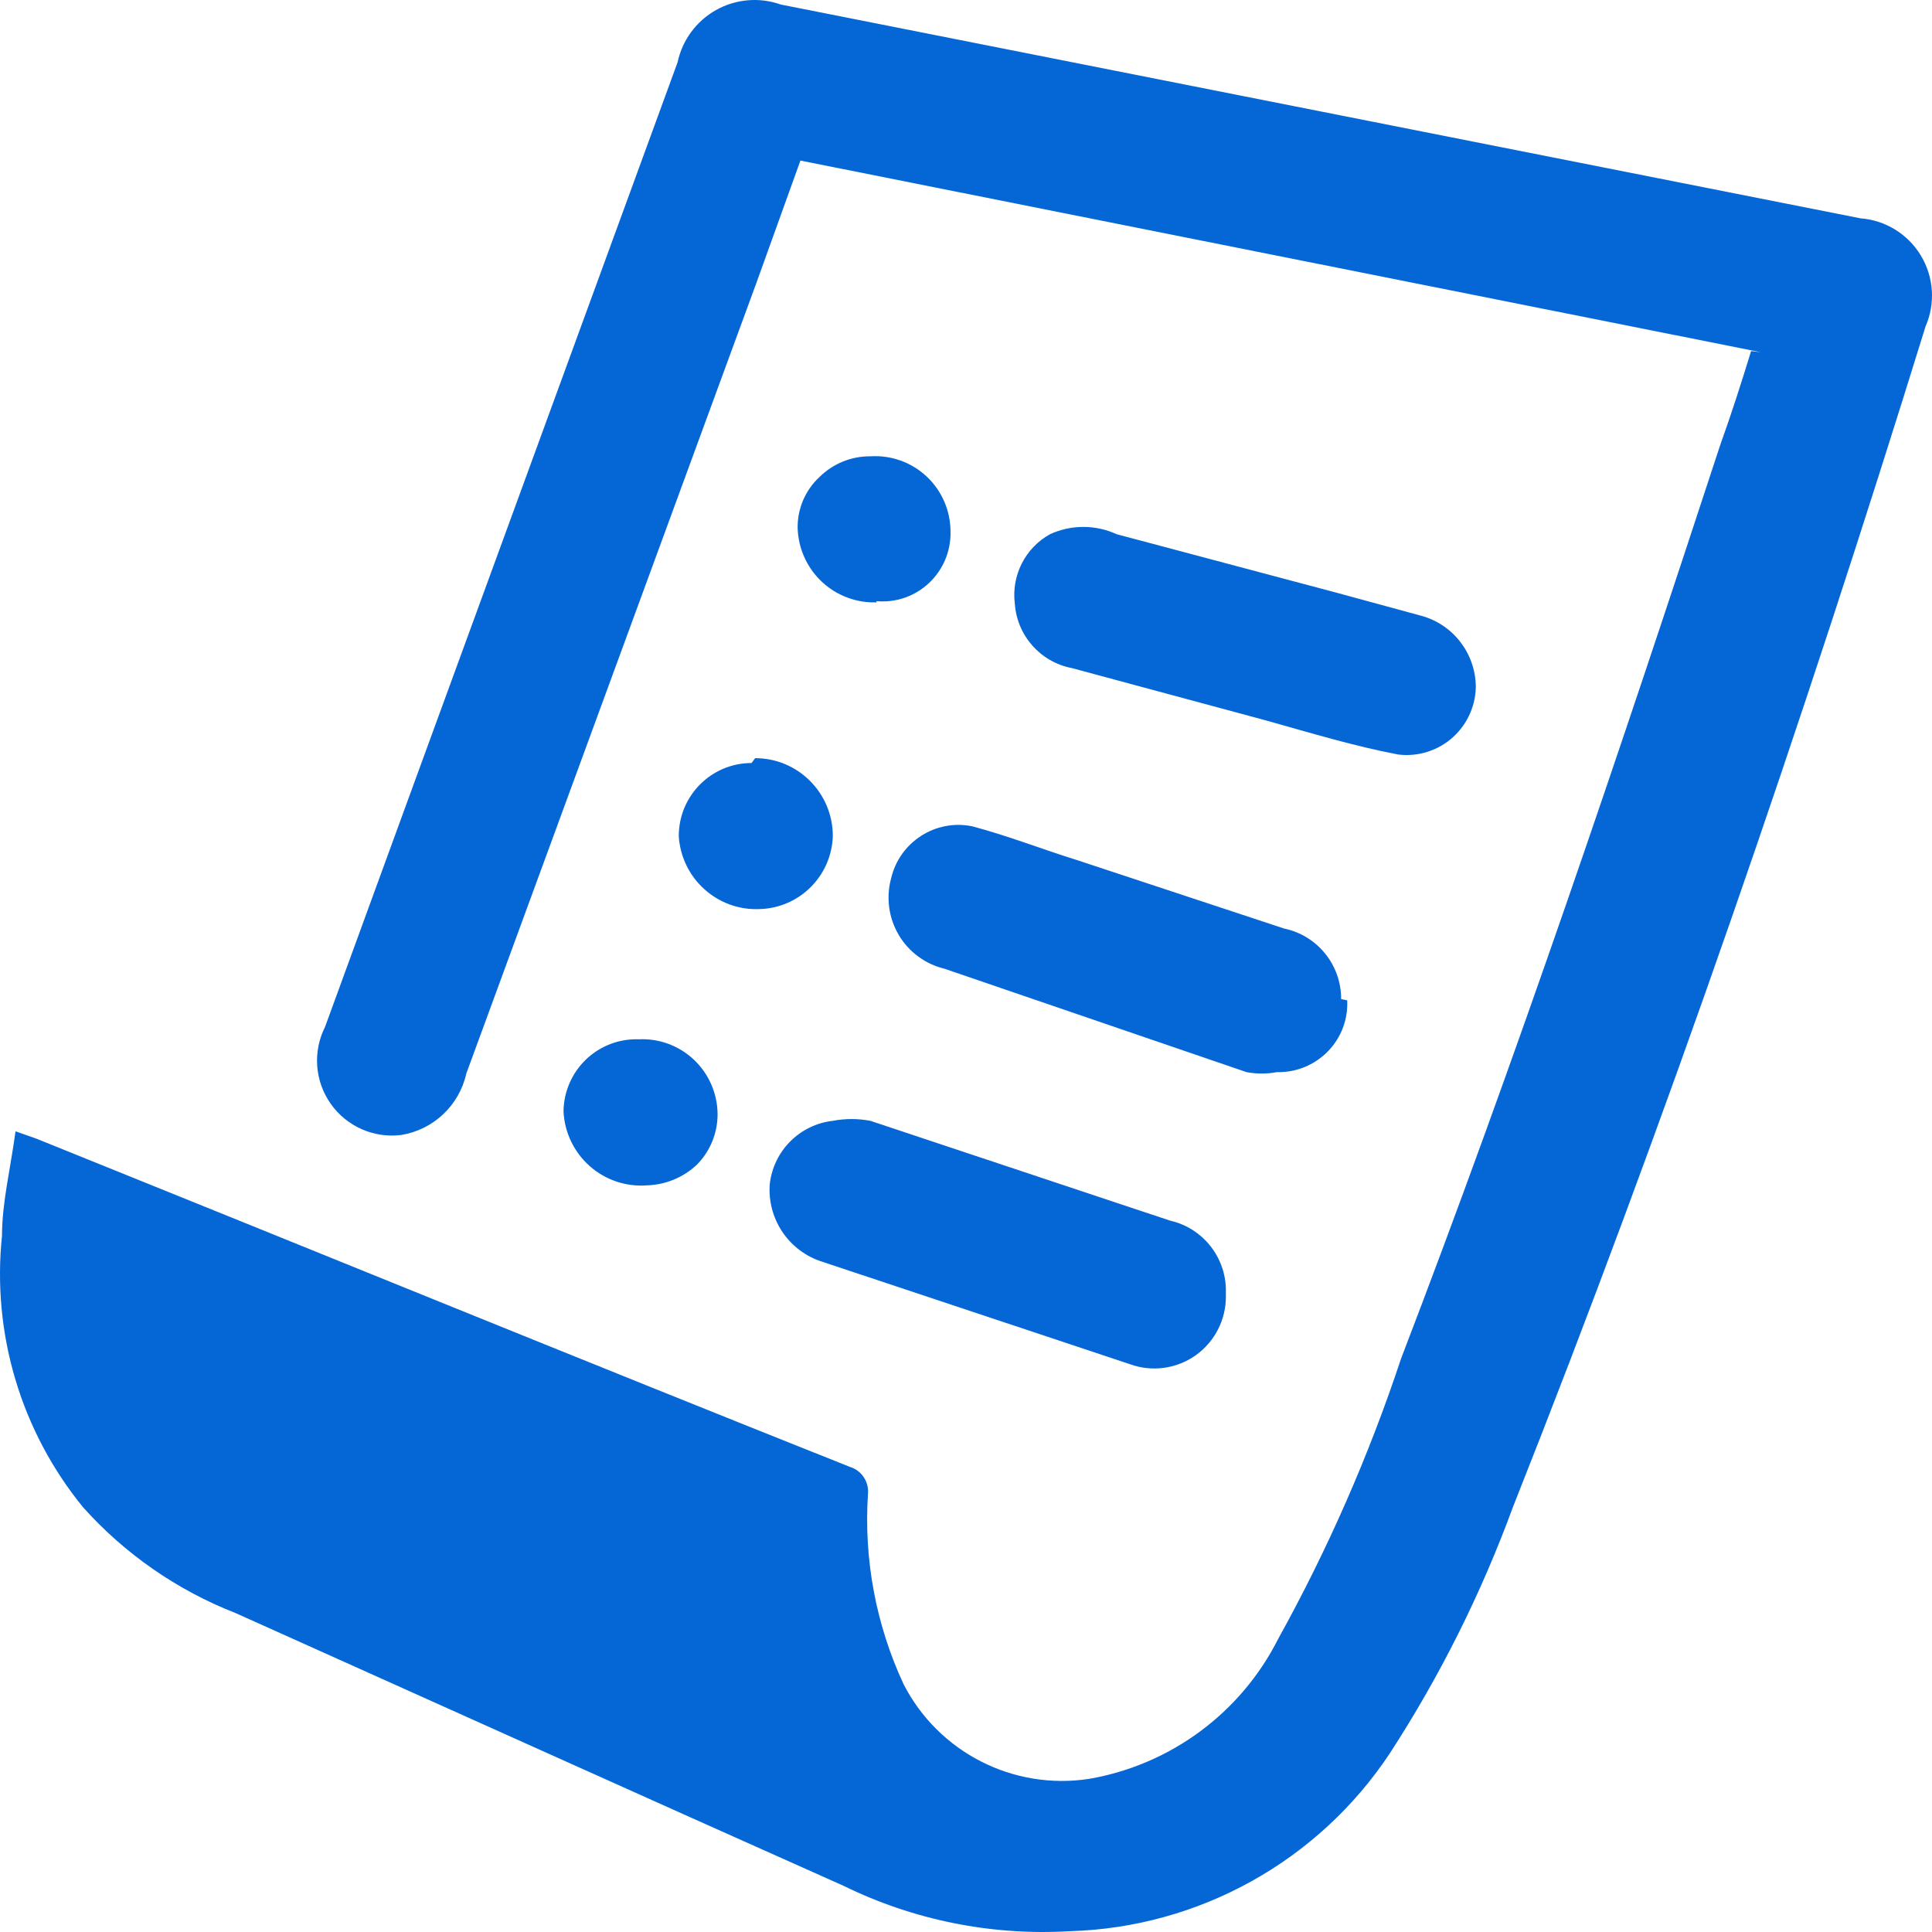
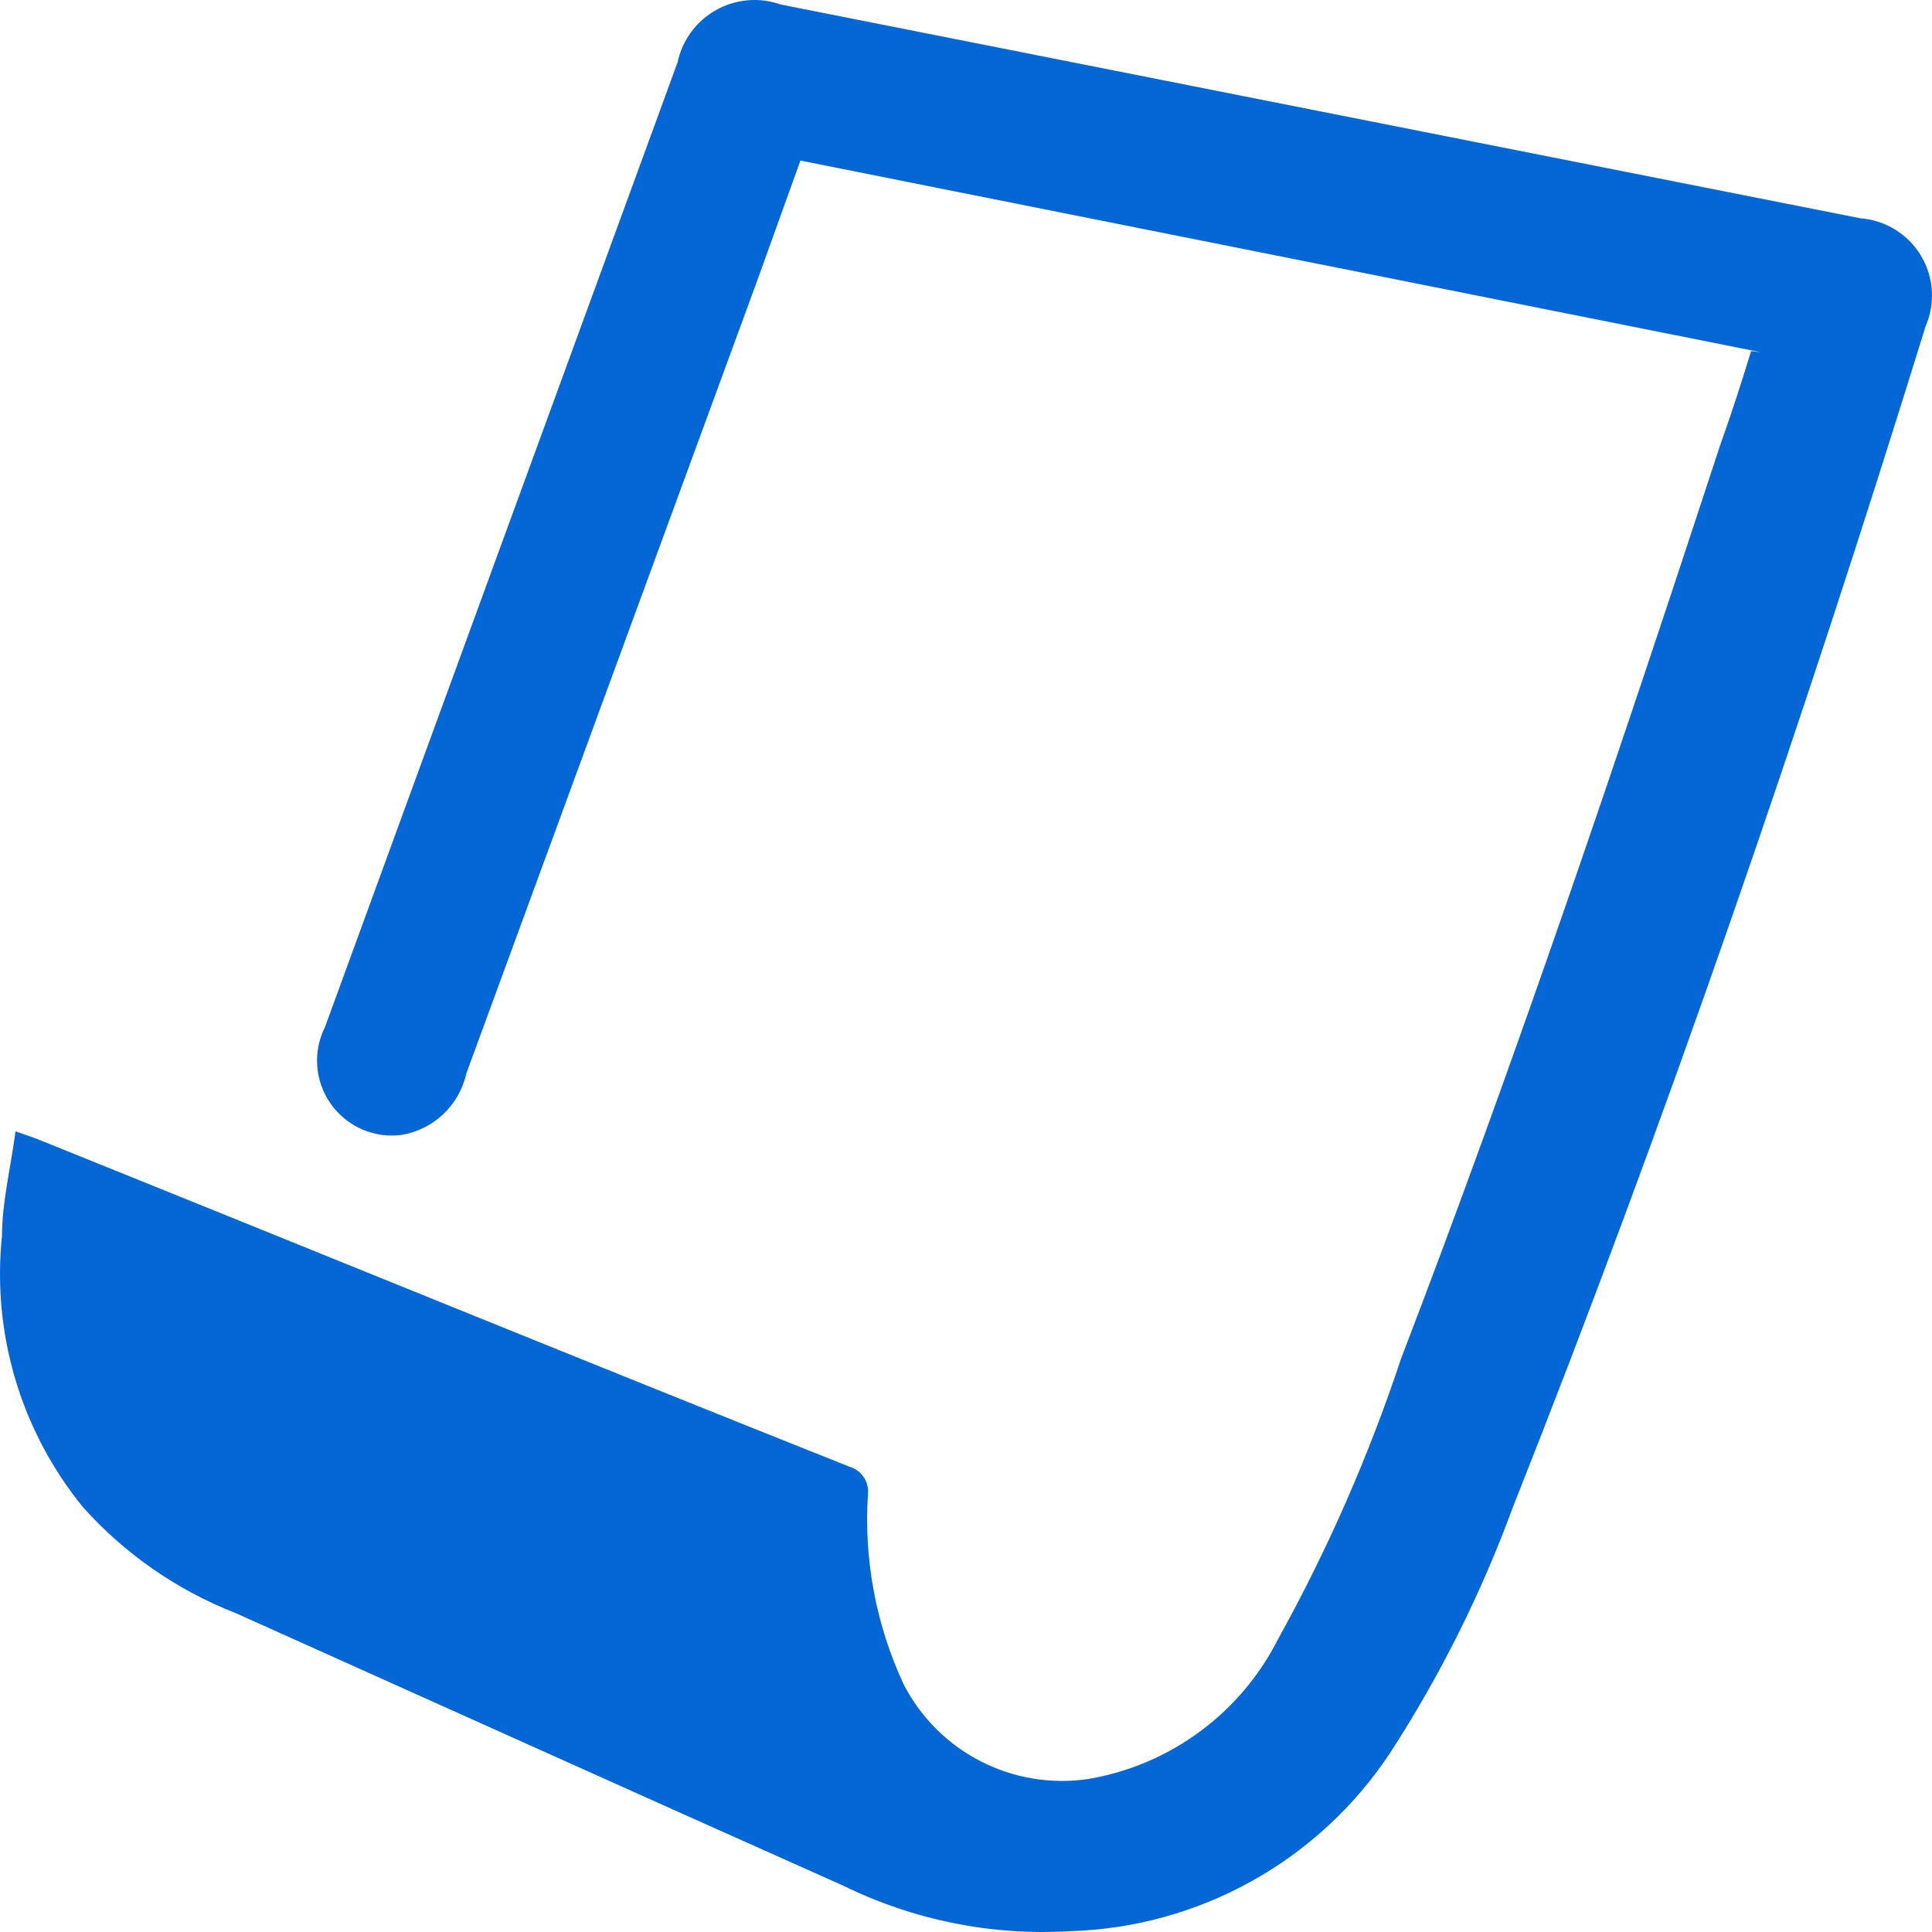
<svg xmlns="http://www.w3.org/2000/svg" width="64px" height="64px" viewBox="0 0 64 64">
  <g id="" stroke="none" stroke-width="1" fill="none" fill-rule="evenodd">
    <g id="" transform="translate(-346, -2758)" fill="#0567D6" fill-rule="nonzero">
      <g id="3" transform="translate(0, 2440)">
        <g id="" transform="translate(300, 280)">
          <g id="" transform="translate(8, 0)">
            <g id="biaodan" transform="translate(38, 38)">
              <path d="M58.334,11.669 L26.515,5.319 L25.05,9.39 L15.447,35.563 C15.212,36.618 14.358,37.424 13.291,37.598 C12.381,37.711 11.483,37.314 10.955,36.564 C10.427,35.814 10.355,34.835 10.768,34.016 L13.86,25.549 L22.446,2.063 C22.602,1.329 23.067,0.698 23.721,0.332 C24.376,-0.035 25.157,-0.101 25.864,0.15 L61.63,7.232 C62.458,7.295 63.204,7.755 63.632,8.467 C64.061,9.178 64.118,10.053 63.786,10.814 C59.717,23.962 55.201,37.109 50.115,49.931 C49.067,52.788 47.702,55.519 46.046,58.072 C43.677,61.651 39.715,63.853 35.426,63.974 C32.842,64.126 30.263,63.607 27.939,62.468 C21.184,59.456 14.511,56.444 7.797,53.432 C5.865,52.676 4.137,51.477 2.752,49.931 C0.694,47.41 -0.272,44.172 0.066,40.936 C0.066,39.837 0.351,38.697 0.514,37.476 L1.206,37.72 C10.198,41.343 19.15,45.006 28.142,48.588 C28.533,48.703 28.789,49.078 28.753,49.483 C28.61,51.652 29.016,53.822 29.933,55.793 C31.093,58.051 33.568,59.313 36.077,58.927 C38.782,58.46 41.107,56.739 42.343,54.287 C43.984,51.326 45.346,48.219 46.412,45.006 C50.237,35.033 53.655,24.898 56.991,14.722 C57.357,13.704 57.683,12.687 58.008,11.629 L58.334,11.669 Z" id="" />
-               <path d="M40.609,42.935 C40.616,43.713 40.242,44.445 39.61,44.895 C38.977,45.345 38.164,45.456 37.435,45.192 L27.146,41.766 C26.09,41.387 25.415,40.348 25.499,39.226 C25.623,38.123 26.49,37.254 27.588,37.129 C28,37.05 28.423,37.05 28.834,37.129 L38.761,40.435 C39.863,40.685 40.637,41.68 40.609,42.814 L40.609,42.935 Z M44.628,33.138 C44.659,33.768 44.426,34.382 43.985,34.831 C43.541,35.284 42.93,35.532 42.297,35.516 C41.965,35.578 41.625,35.578 41.293,35.516 L31.286,32.09 C30.652,31.938 30.106,31.535 29.773,30.973 C29.44,30.411 29.348,29.737 29.517,29.106 C29.797,27.891 30.992,27.122 32.21,27.373 C33.416,27.695 34.541,28.139 35.706,28.501 L42.538,30.759 C43.642,30.989 44.432,31.967 44.427,33.097 L44.628,33.138 Z M48.888,22.656 C48.905,23.324 48.63,23.967 48.136,24.416 C47.642,24.865 46.978,25.076 46.316,24.994 C44.829,24.712 43.382,24.268 41.936,23.865 L35.506,22.131 C34.465,21.932 33.689,21.055 33.617,19.995 C33.5,19.062 33.962,18.151 34.782,17.697 C35.484,17.374 36.291,17.374 36.992,17.697 L44.267,19.632 L47.08,20.398 C48.135,20.685 48.873,21.639 48.888,22.736 L48.888,22.656 Z M25.016,25.115 C26.437,25.115 27.588,26.27 27.588,27.695 C27.547,29.013 26.491,30.072 25.177,30.114 C23.771,30.183 22.571,29.105 22.485,27.695 C22.485,26.359 23.564,25.276 24.896,25.276 L25.016,25.115 Z M29.035,19.954 C28.364,19.976 27.711,19.729 27.221,19.268 C26.731,18.806 26.444,18.169 26.423,17.495 C26.413,16.853 26.676,16.237 27.146,15.802 C27.596,15.357 28.203,15.11 28.834,15.116 C29.522,15.072 30.198,15.315 30.701,15.789 C31.204,16.263 31.488,16.924 31.487,17.616 C31.501,18.258 31.241,18.876 30.773,19.315 C30.305,19.754 29.673,19.972 29.035,19.914 L29.035,19.954 Z M21.158,34.428 C21.833,34.395 22.492,34.638 22.984,35.102 C23.477,35.566 23.76,36.21 23.771,36.887 C23.777,37.52 23.531,38.13 23.087,38.581 C22.639,39.002 22.054,39.246 21.44,39.266 C20.744,39.321 20.056,39.091 19.533,38.627 C19.01,38.163 18.697,37.506 18.667,36.807 C18.677,36.158 18.947,35.541 19.415,35.093 C19.884,34.646 20.512,34.406 21.158,34.428 L21.158,34.428 Z" id="" />
            </g>
          </g>
        </g>
      </g>
    </g>
  </g>
</svg>